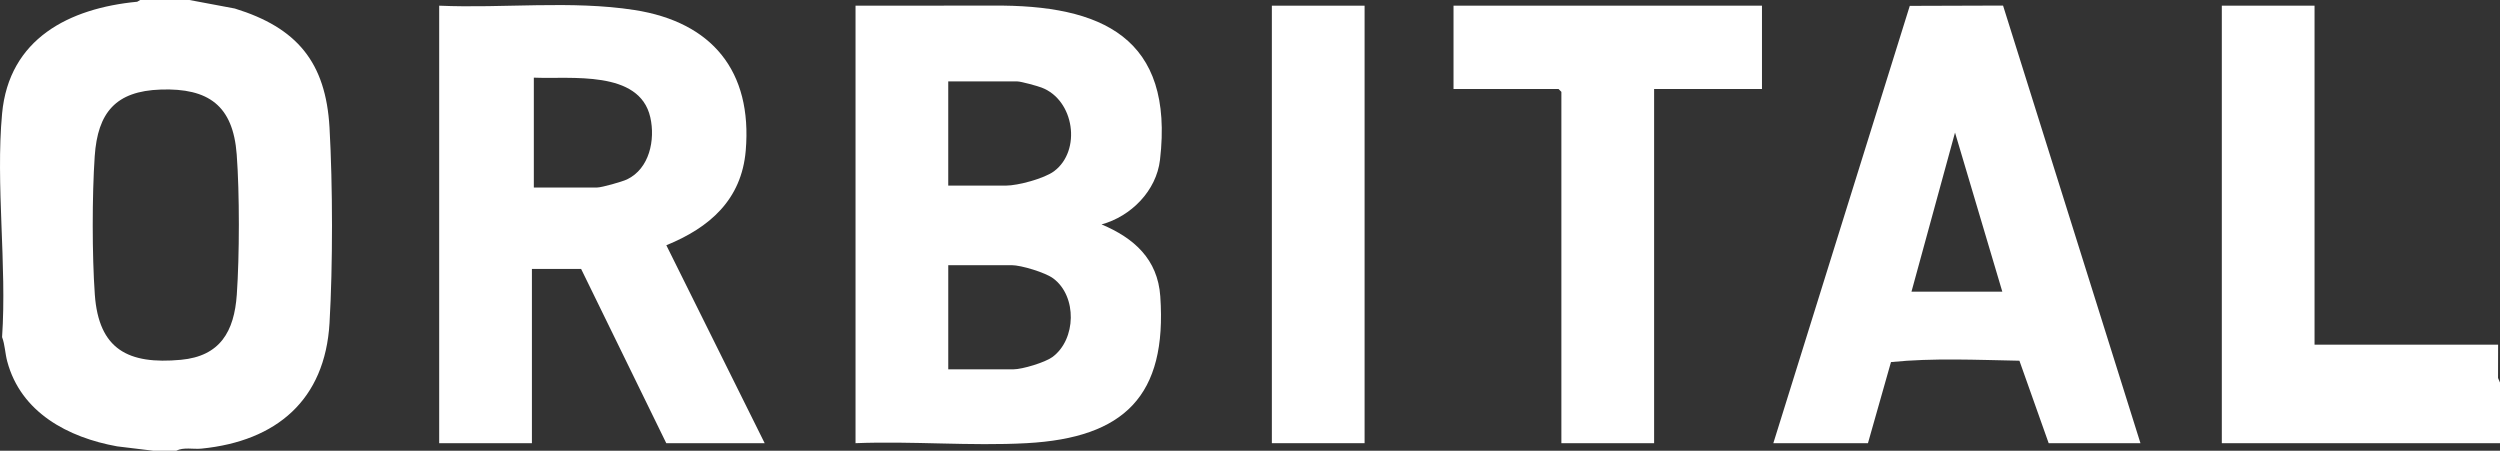
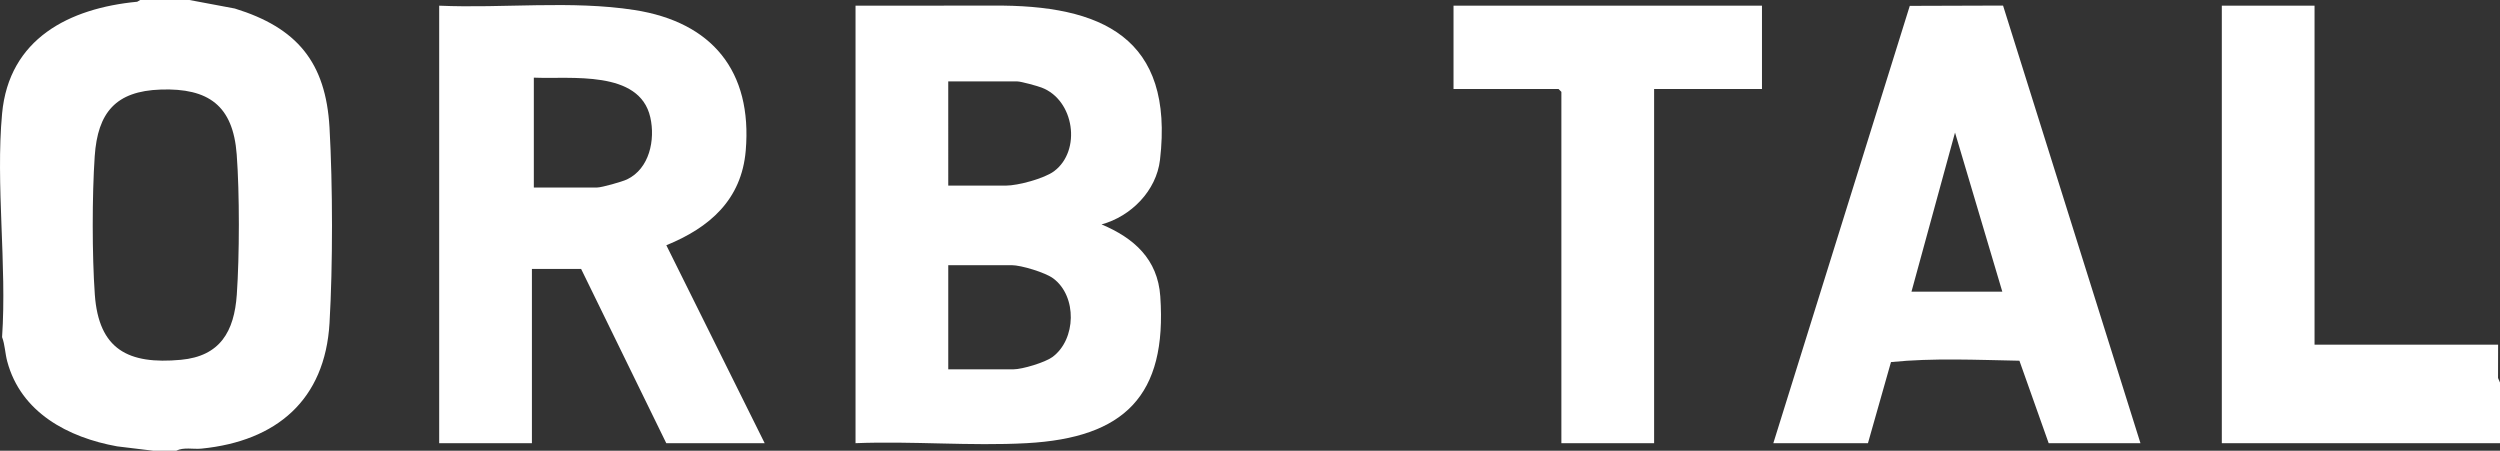
<svg xmlns="http://www.w3.org/2000/svg" fill="none" viewBox="0 0 1320 238" height="238" width="1320">
  <rect x="0" y="0" width="1320" height="238" fill="#333333" stroke="none" />
  <g clip-path="url(#clip0_179_3481)">
    <path fill="white" d="M100.01 0L123.99 4.5C156.79 14.62 172.05 32.83 173.99 67.46C175.7 97.99 175.76 140.04 173.99 170.54C171.63 211.12 146.08 232.91 106.38 236.87C102 237.31 96.92 235.97 93.02 238H81.03L61.86 235.68C35.99 231.02 11.01 217.84 3.81 190.78C2.67 186.52 2.62 182 1.1 178C3.68 140.03 -2.35 97.43 1.1 60C4.75 20.38 36.58 4.34 72.45 0.92L74.04 0H100.02H100.01ZM84.83 47.29C61.12 48.08 51.59 59.4 50.01 82.46C48.61 103.03 48.6 134.94 50.06 155.49C52.12 184.55 67.73 192.55 95.5 189.98C116.24 188.06 123.68 175.03 125.03 155.54C126.46 134.95 126.52 102.05 124.98 81.51C123.04 55.74 110.11 46.44 84.83 47.28V47.29Z" />
    <path fill="white" d="M1320 234H1173.12V3H1222.08V182H1319L1318.96 199.58L1320 202V234Z" />
-     <path fill="white" d="M451.721 3L524.201 2.96C581.851 2.44 620.011 19.84 612.481 84.39C610.571 100.79 597.111 114.27 581.621 118.49C598.751 125.69 611.271 136.86 612.631 156.45C616.291 208.98 593.661 231.17 542.131 233.99C512.501 235.61 481.481 232.8 451.721 234V3ZM500.681 98H531.151C537.431 98 551.371 94.27 556.541 90.41C571.121 79.53 567.311 52.76 549.901 46.22C547.621 45.36 539.061 42.99 537.141 42.99H500.671V97.99L500.681 98ZM500.681 195H535.151C539.741 195 551.781 191.38 555.661 188.53C568.281 179.25 568.801 156.46 556.131 147.01C551.941 143.89 539.191 140.01 534.151 140.01H500.681V195.01V195Z" />
+     <path fill="white" d="M451.721 3L524.201 2.96C581.851 2.44 620.011 19.84 612.481 84.39C610.571 100.79 597.111 114.27 581.621 118.49C598.751 125.69 611.271 136.86 612.631 156.45C616.291 208.98 593.661 231.17 542.131 233.99C512.501 235.61 481.481 232.8 451.721 234V3ZM500.681 98H531.151C537.431 98 551.371 94.27 556.541 90.41C571.121 79.53 567.311 52.76 549.901 46.22C547.621 45.36 539.061 42.99 537.141 42.99H500.671L500.681 98ZM500.681 195H535.151C539.741 195 551.781 191.38 555.661 188.53C568.281 179.25 568.801 156.46 556.131 147.01C551.941 143.89 539.191 140.01 534.151 140.01H500.681V195.01V195Z" />
    <path fill="white" d="M231.901 3C265.631 4.48 301.711 0.1 335.021 5.29C375.951 11.66 397.291 37.55 393.751 79.48C391.551 105.52 374.641 120.19 351.821 129.49L403.751 234H351.791L306.831 142H280.851V234H231.891V3H231.901ZM281.861 99H315.331C317.721 99 328.521 95.94 331.051 94.73C342.931 89.05 346.051 73.85 343.361 61.95C337.661 36.73 301.261 41.85 281.861 41V99Z" />
    <path fill="white" d="M936.32 234L1008.36 3.1L1057.61 2.94L1130.16 234H1081.7L1066.25 190.46C1043.8 190.04 1020.8 188.93 998.44 191.17L986.28 234H936.32ZM1057.22 154L1032.25 70L1009.26 154H1057.22Z" />
    <path fill="white" d="M930.321 3V47H873.371V234H824.411V48.5L822.911 47H767.461V3H930.321Z" />
-     <path fill="white" d="M720.501 3H671.541V234H720.501V3Z" />
  </g>
  <defs>
    <clipPath id="clip0_179_3481">
      <rect fill="white" height="238" width="1320" />
    </clipPath>
  </defs>
</svg>